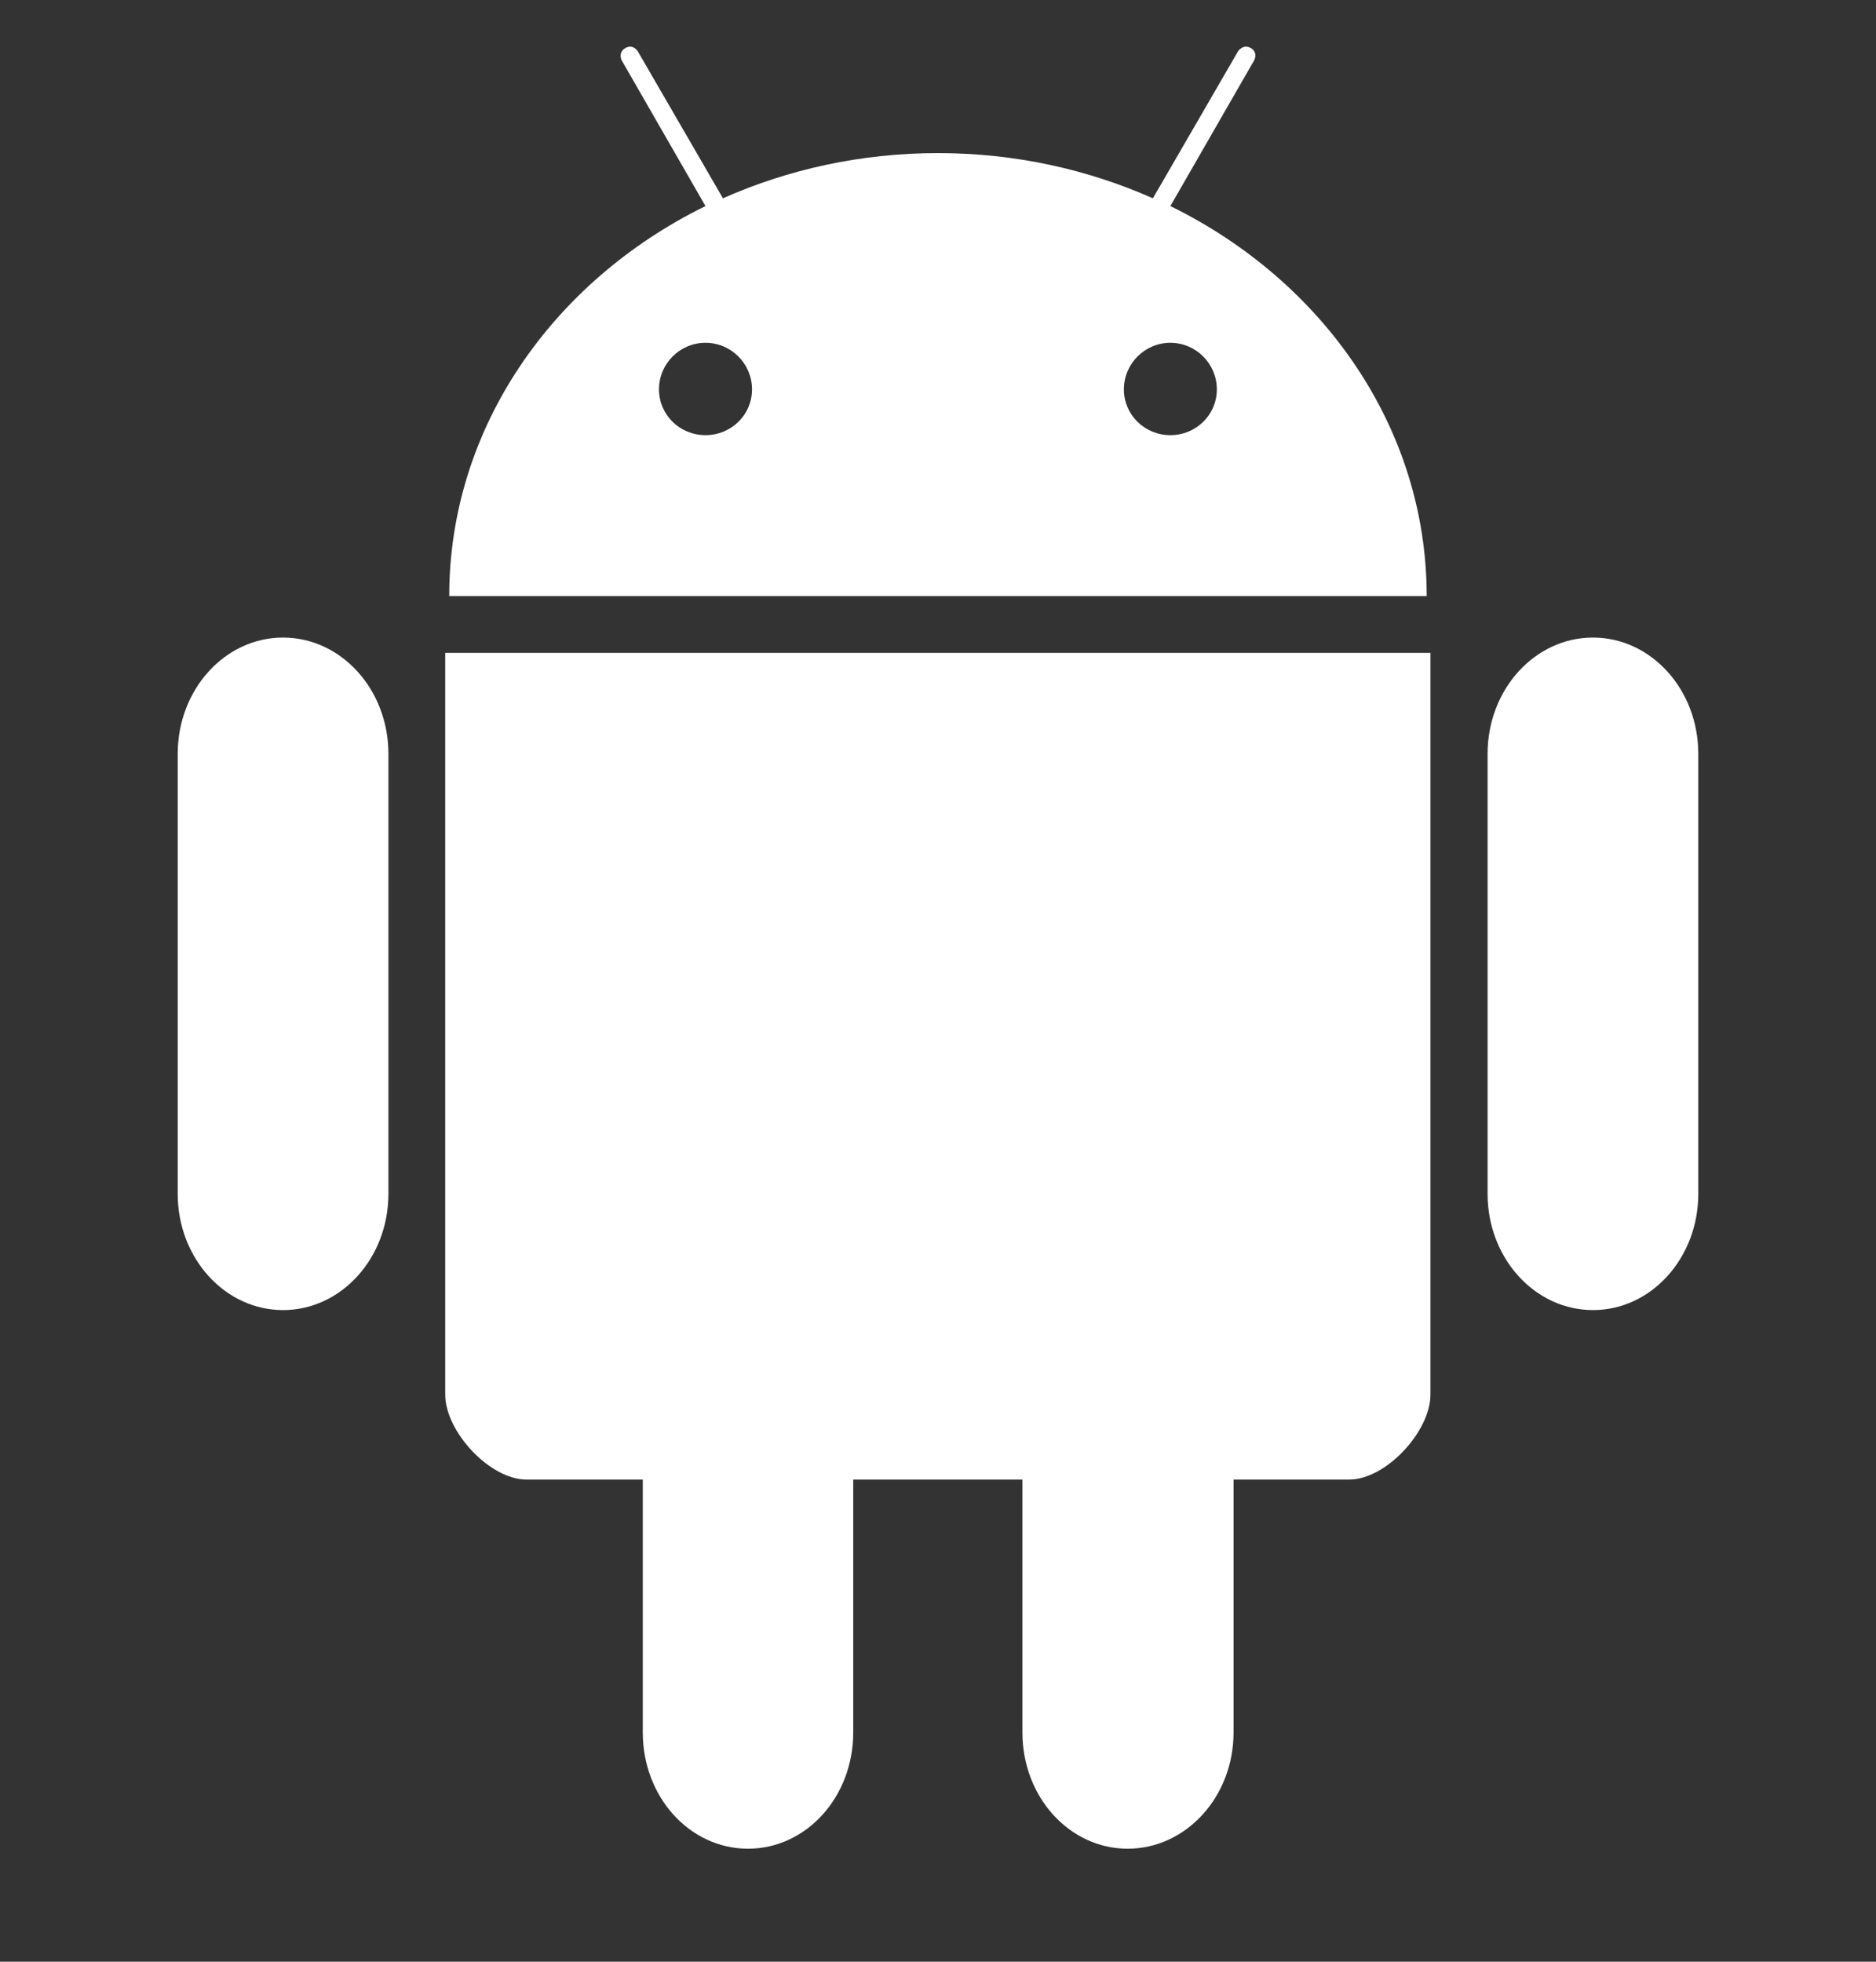
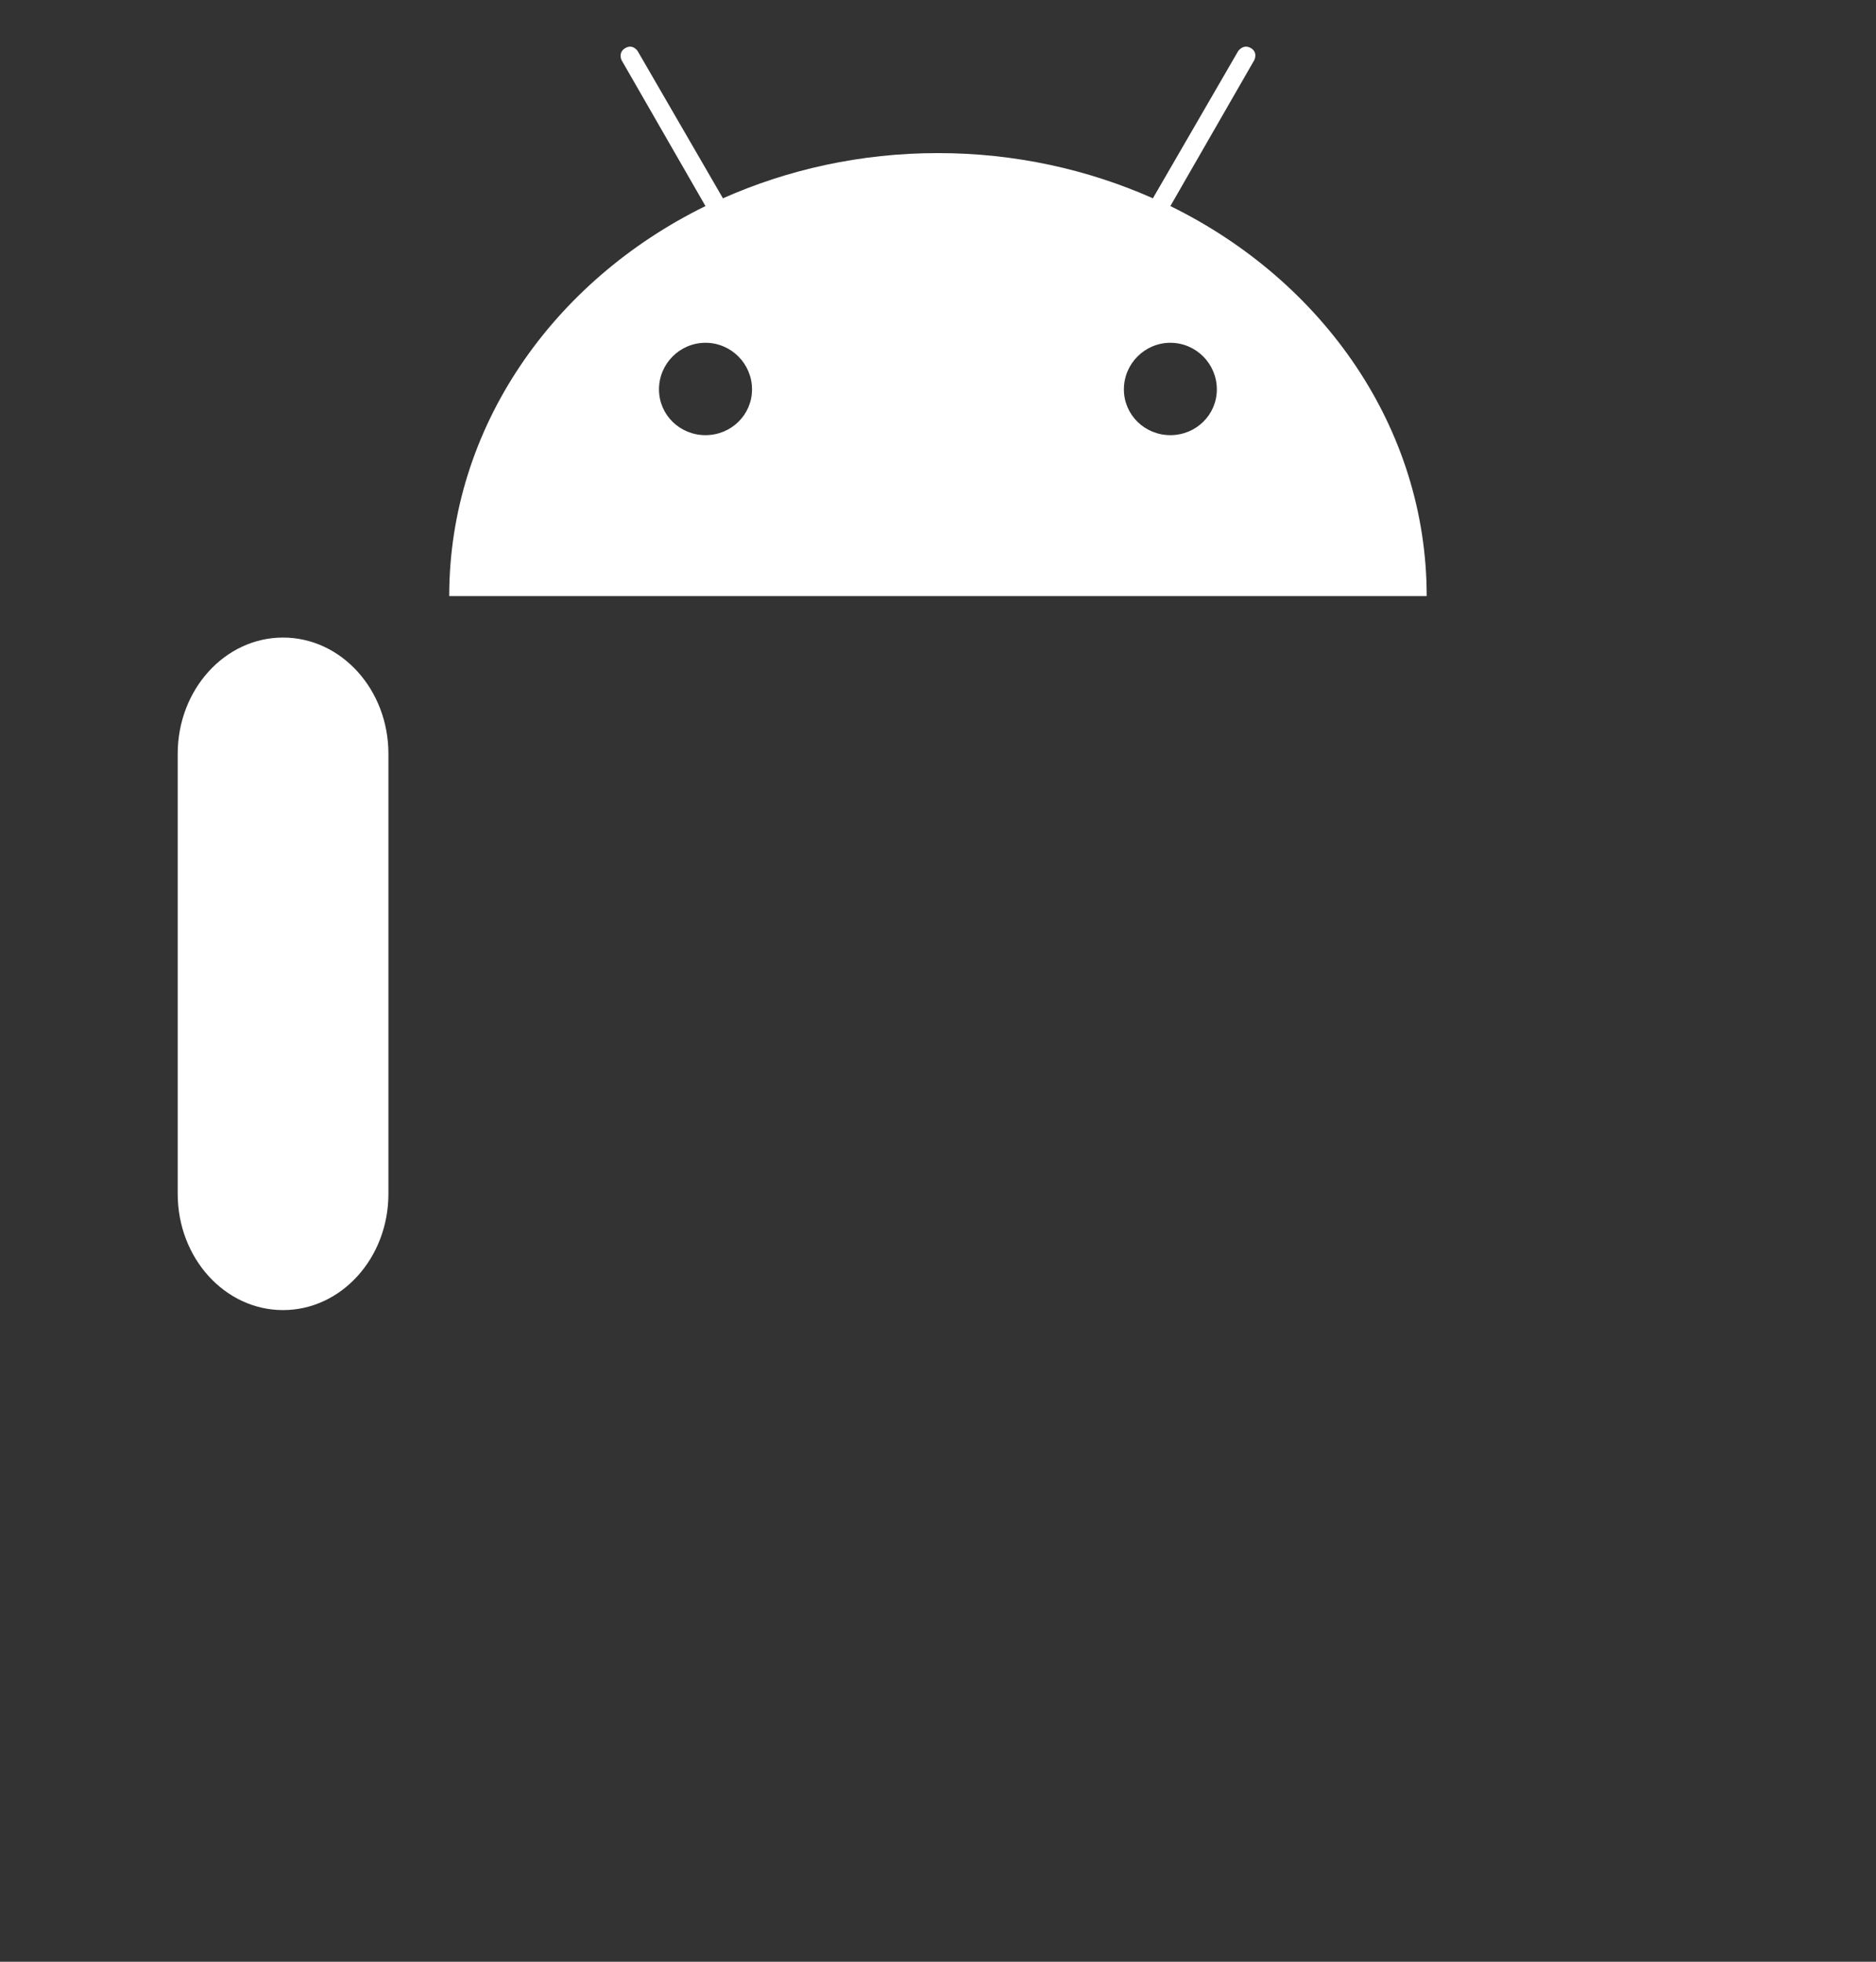
<svg xmlns="http://www.w3.org/2000/svg" width="22" height="23" viewBox="0 0 22 23" fill="none">
  <rect x="0" y="0" width="22" height="23" fill="#333333" stroke="none" />
  <path d="M7.289 0.705L8.273 2.416C6.482 3.295 5.268 5.015 5.268 6.989H10.999H16.731C16.731 5.016 15.517 3.295 13.725 2.416L14.709 0.705C14.709 0.705 14.756 0.614 14.668 0.563C14.579 0.512 14.52 0.599 14.52 0.599L13.52 2.325C12.759 1.987 11.904 1.795 10.999 1.795C10.094 1.795 9.239 1.987 8.478 2.325L7.478 0.599C7.478 0.599 7.423 0.512 7.334 0.563C7.245 0.614 7.289 0.705 7.289 0.705ZM8.273 4.019C8.574 4.019 8.819 4.264 8.819 4.565C8.819 4.865 8.574 5.102 8.273 5.102C7.973 5.102 7.728 4.865 7.728 4.565C7.728 4.264 7.973 4.019 8.273 4.019ZM13.725 4.019C14.025 4.019 14.27 4.264 14.27 4.565C14.27 4.865 14.025 5.102 13.725 5.102C13.425 5.102 13.18 4.865 13.18 4.565C13.18 4.264 13.425 4.019 13.725 4.019Z" fill="white" />
-   <path d="M5.221 7.654V16.351C5.221 16.782 5.742 17.347 6.174 17.347H7.538V20.312C7.538 21.067 8.087 21.675 8.772 21.675C9.456 21.675 10.006 21.067 10.006 20.312V17.347H11.99V20.312C11.99 21.067 12.54 21.675 13.224 21.675C13.908 21.675 14.466 21.067 14.466 20.312V17.347H15.822C16.254 17.347 16.775 16.782 16.775 16.351V7.654H5.221Z" fill="white" />
  <path d="M4.555 8.838C4.555 8.085 4.002 7.475 3.319 7.475C2.637 7.475 2.084 8.085 2.084 8.838V13.997C2.084 14.75 2.637 15.36 3.319 15.36C4.002 15.36 4.555 14.75 4.555 13.997V8.838Z" fill="white" />
-   <path d="M19.916 8.838C19.916 8.085 19.363 7.475 18.681 7.475C17.998 7.475 17.445 8.085 17.445 8.838V13.997C17.445 14.75 17.998 15.36 18.681 15.36C19.363 15.36 19.916 14.75 19.916 13.997V8.838Z" fill="white" />
</svg>